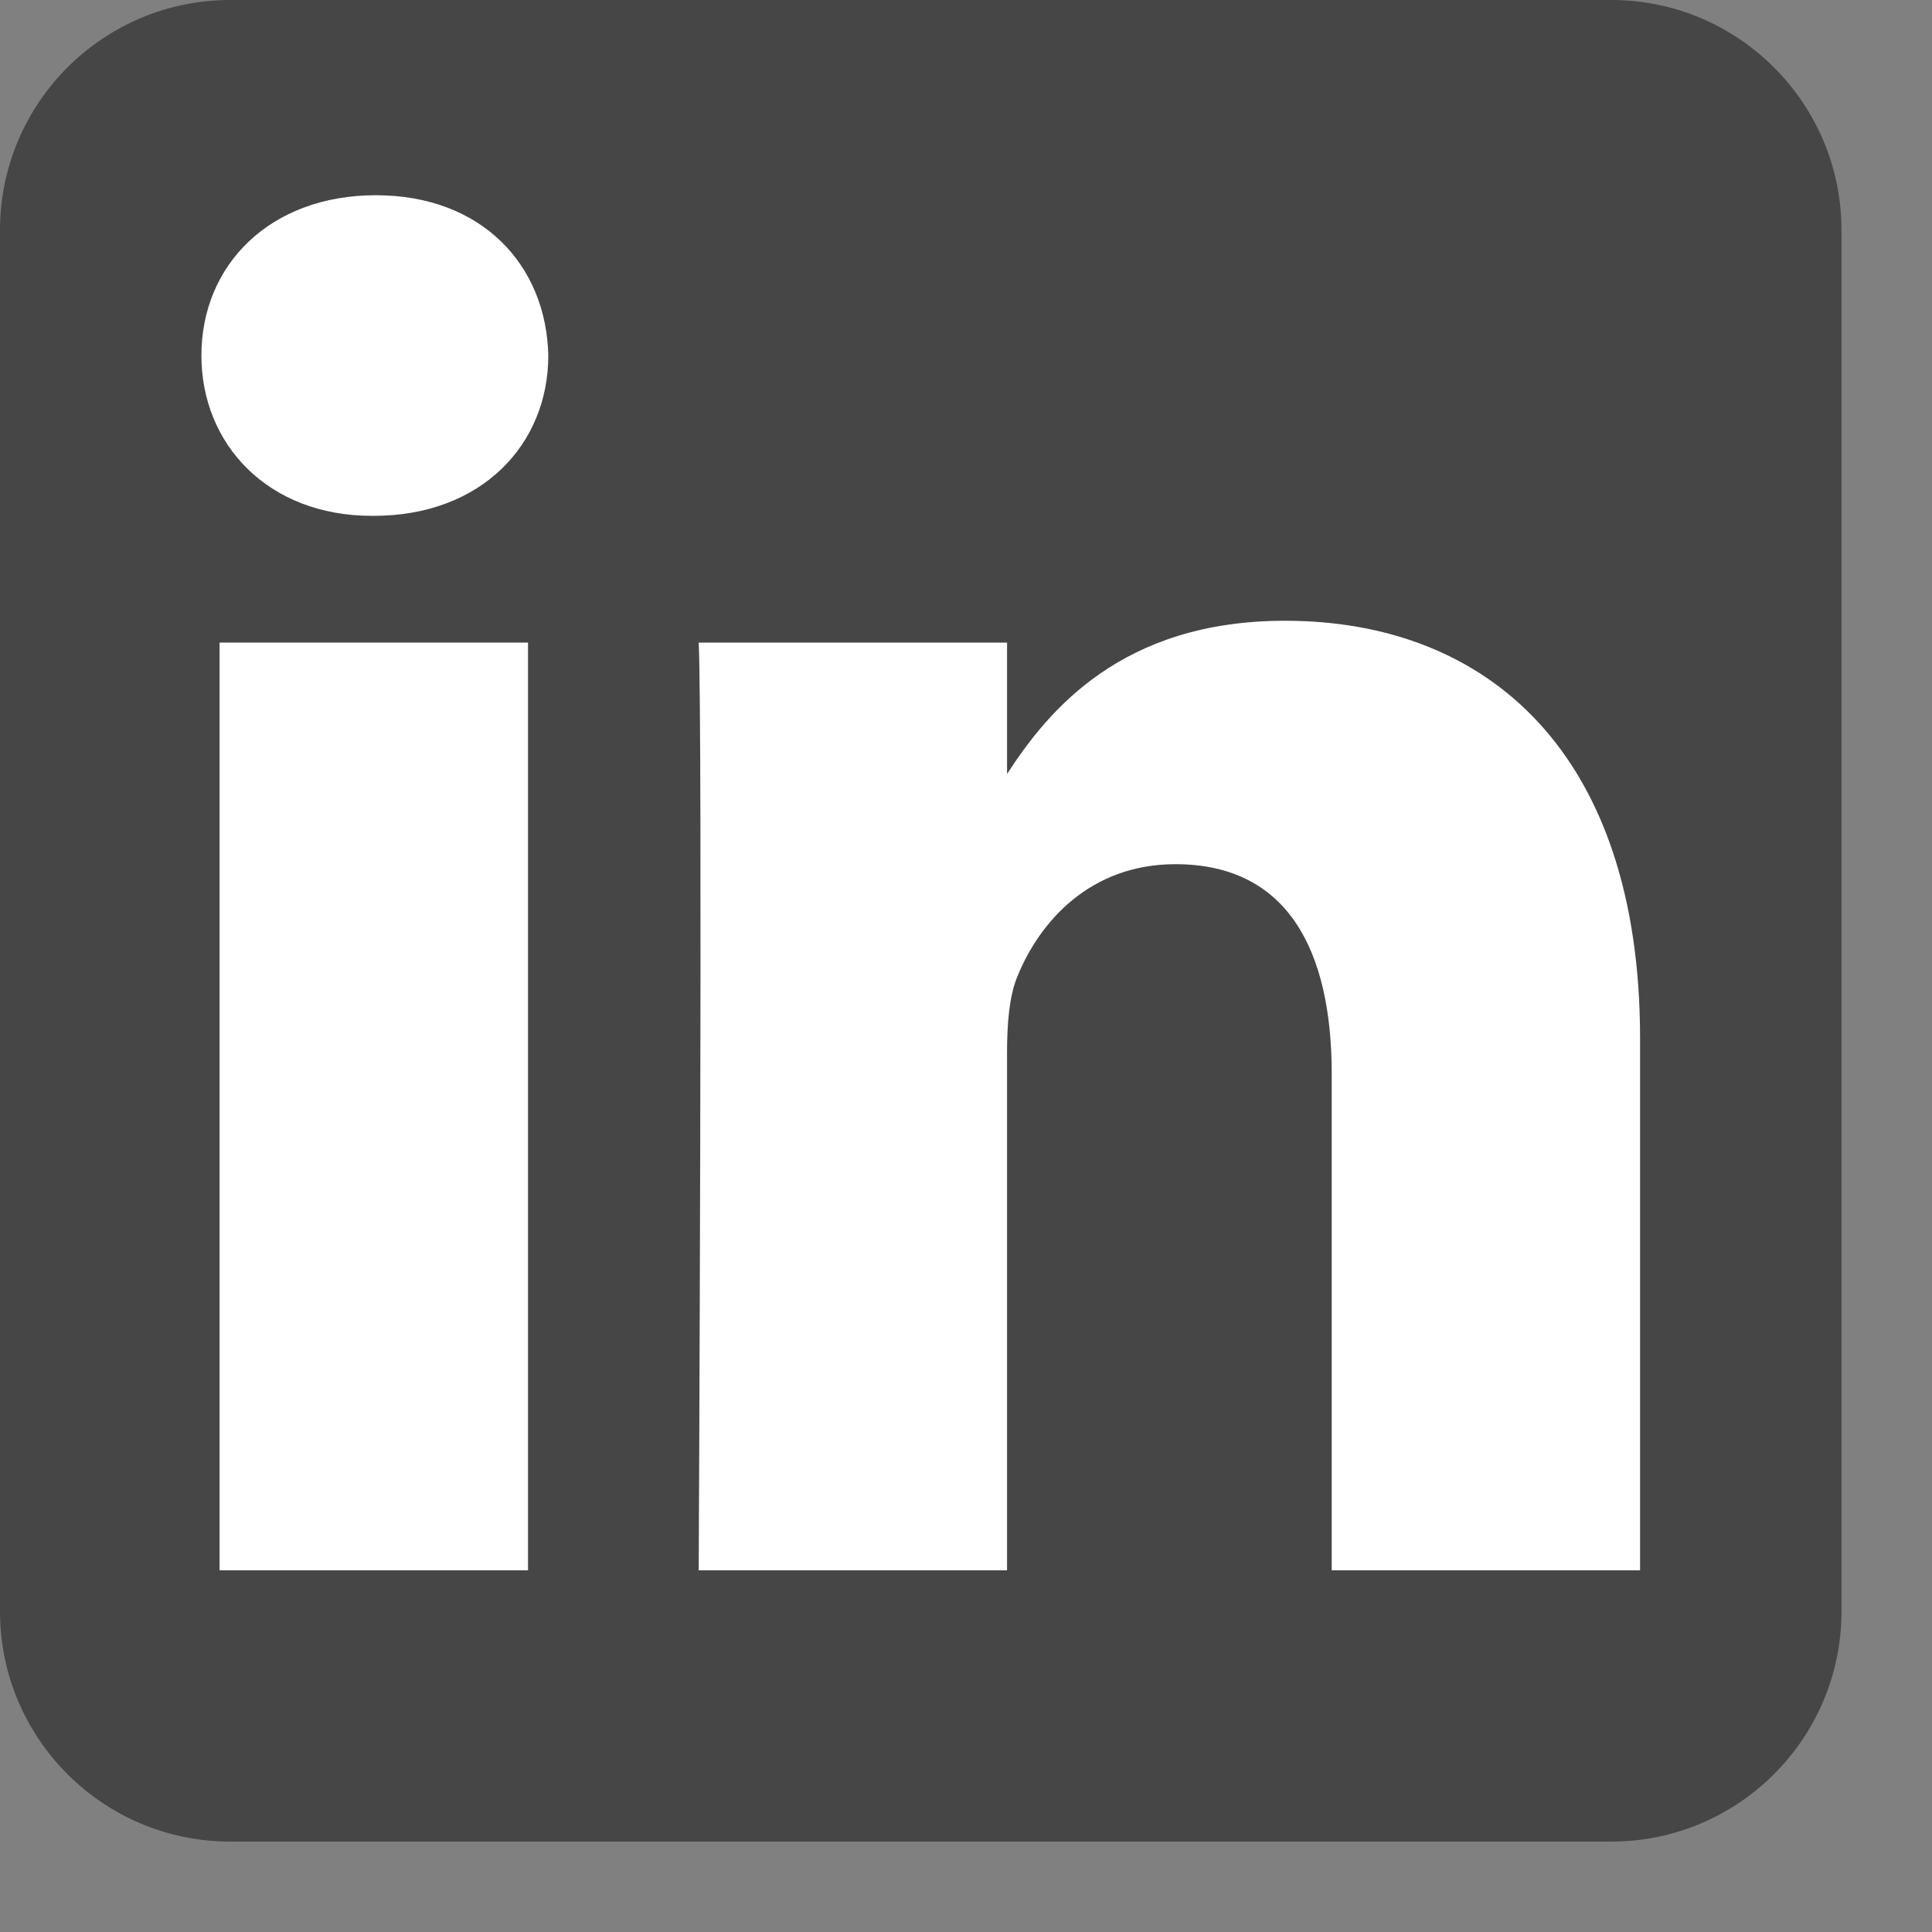
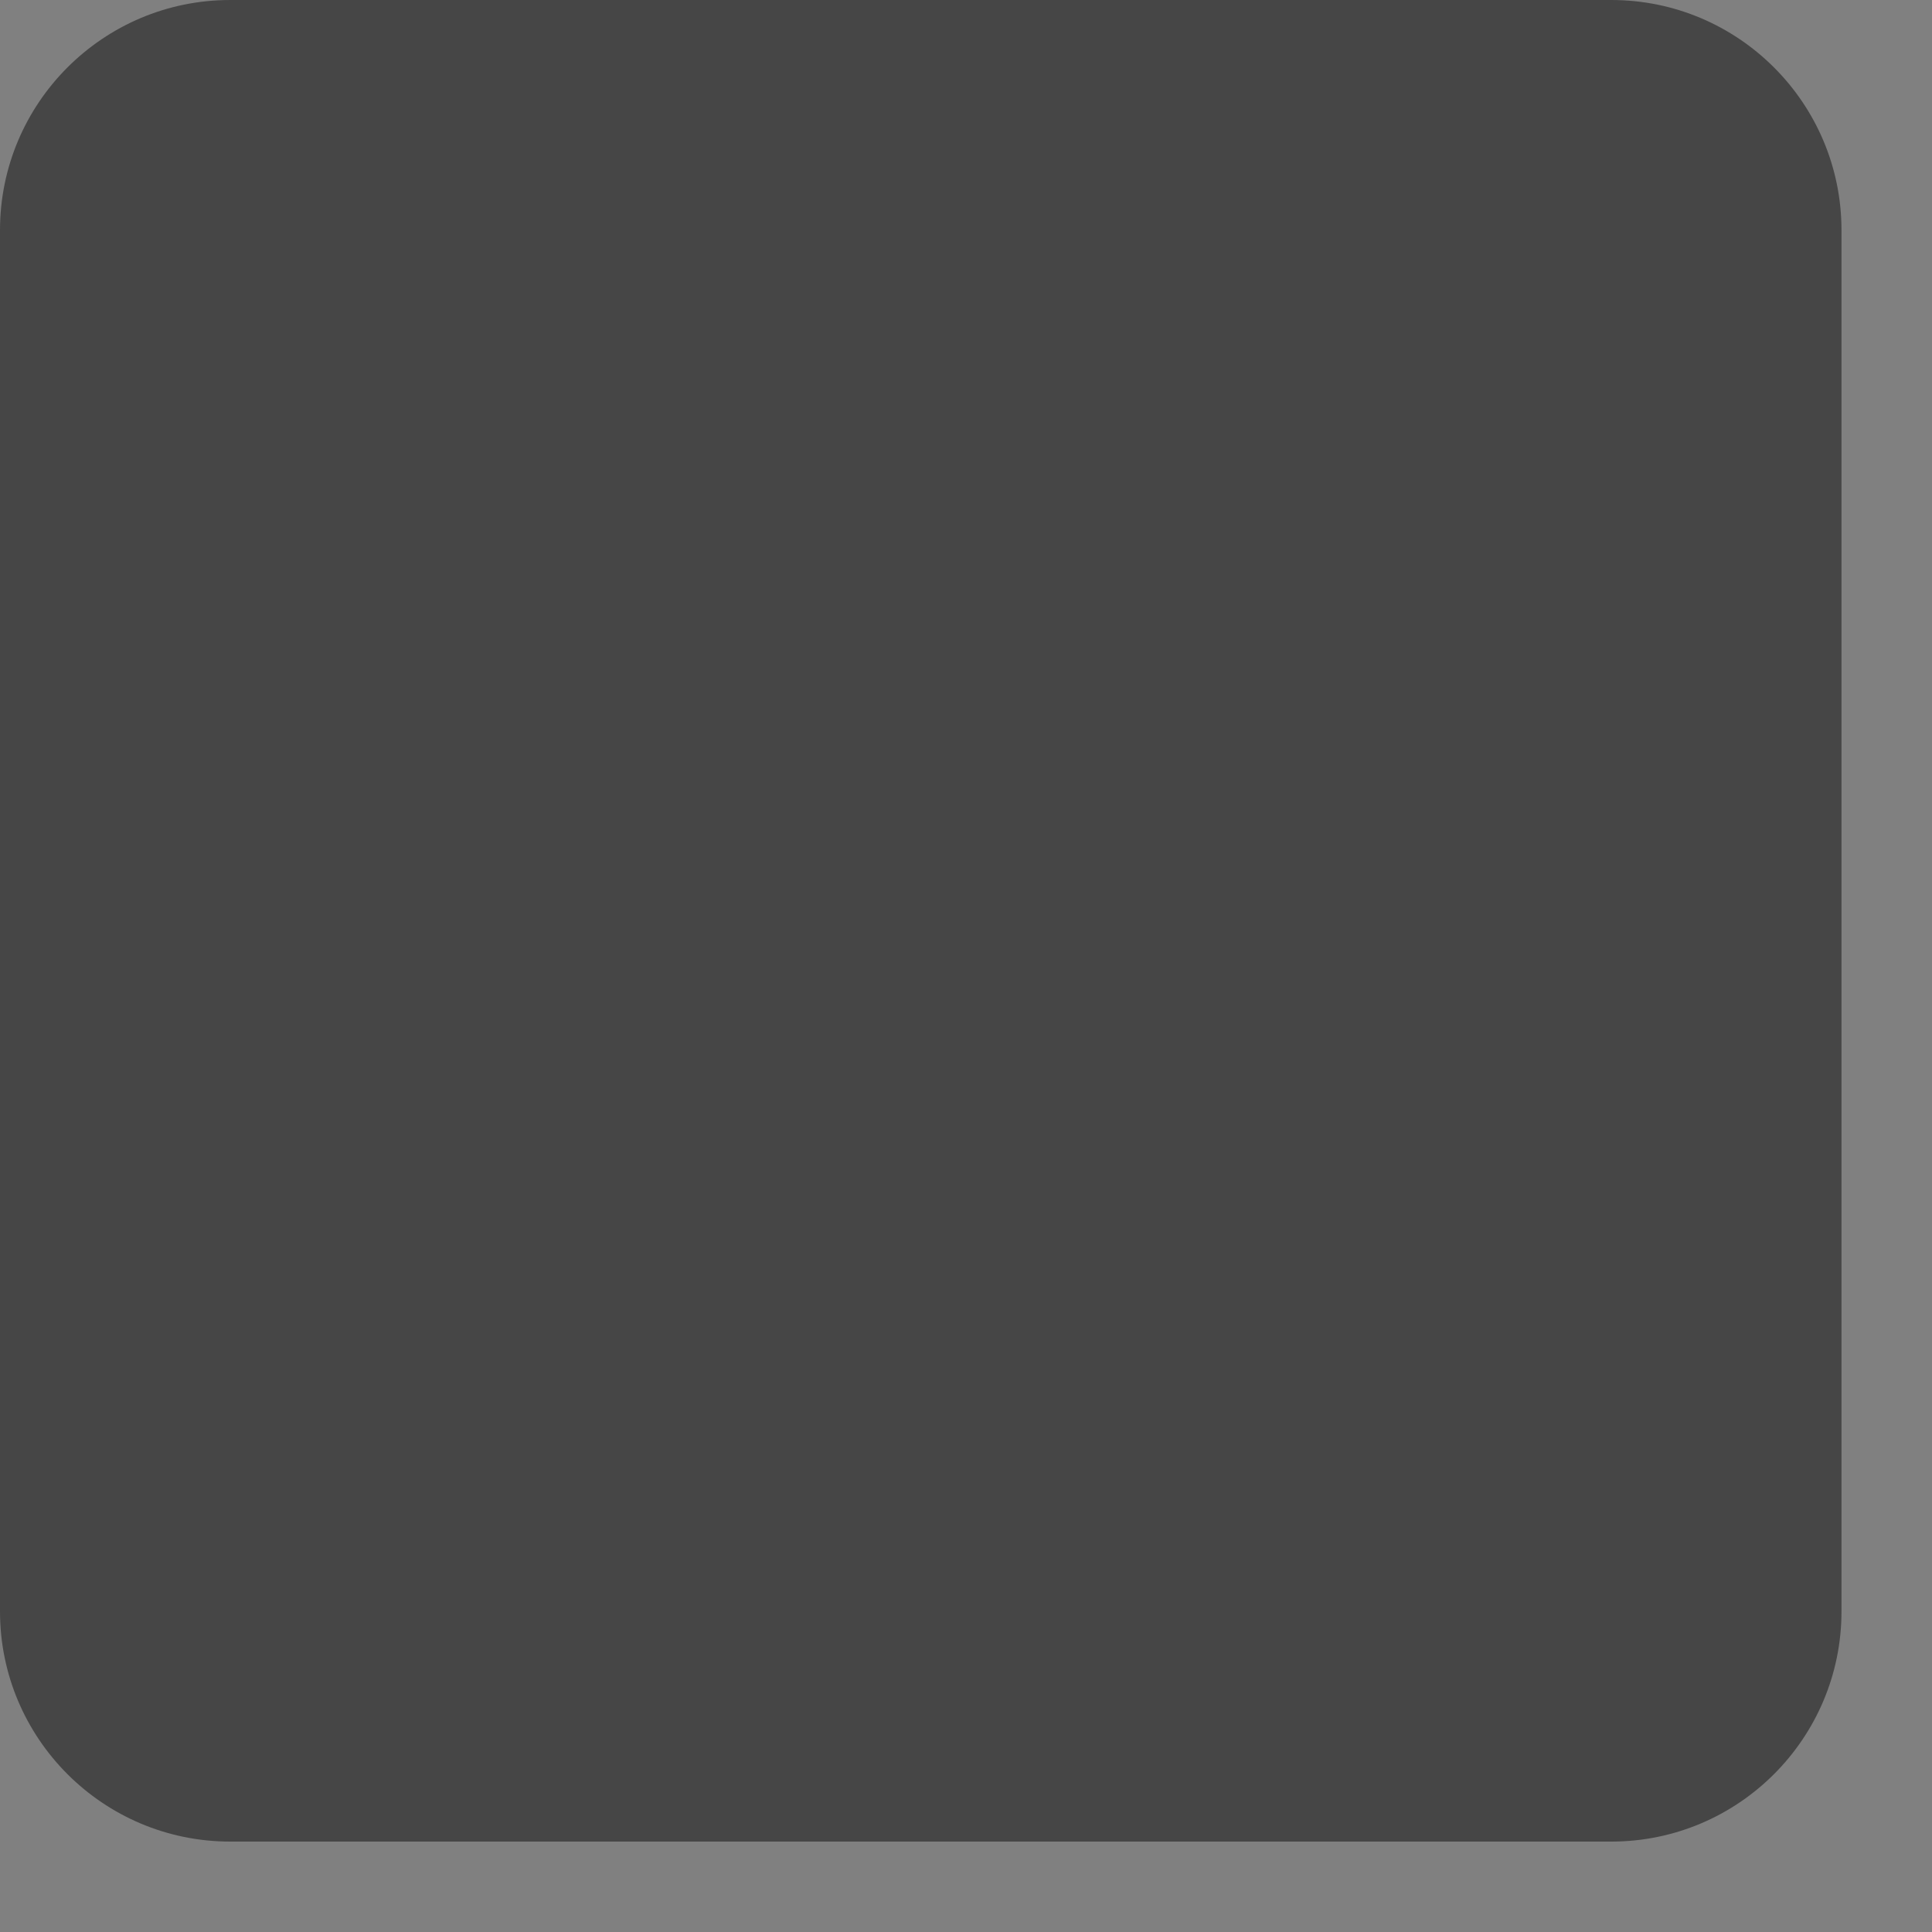
<svg xmlns="http://www.w3.org/2000/svg" fill="none" height="100%" overflow="visible" preserveAspectRatio="none" style="display: block;" viewBox="0 0 20 20" width="100%">
  <rect x="0" y="0" width="20" height="20" fill="#808080" stroke="none" />
  <g clip-path="url(#clip0_0_425)" id="Social link 2">
    <g id="Vector">
      <path clip-rule="evenodd" d="M19.063 2.383C19.063 1.068 17.995 3.31588e-05 16.68 3.31588e-05H2.383C1.067 3.31588e-05 -0 1.068 -0 2.383V16.681C-0 17.996 1.067 19.064 2.383 19.064H16.68C17.995 19.064 19.063 17.996 19.063 16.681V2.383Z" fill="black" fill-opacity="0.45" fill-rule="evenodd" />
-       <path d="M5.466 6.652H2.273V16.256H5.466V6.652Z" fill="white" />
-       <path d="M3.891 2.021C2.798 2.021 2.085 2.739 2.085 3.68C2.085 4.602 2.777 5.34 3.849 5.34H3.869C4.983 5.34 5.676 4.602 5.676 3.68C5.655 2.739 4.983 2.021 3.891 2.021Z" fill="white" />
-       <path d="M13.302 6.426C11.609 6.426 10.85 7.357 10.425 8.012V6.652H7.233C7.275 7.553 7.233 16.256 7.233 16.256H10.425V10.893C10.425 10.605 10.446 10.318 10.53 10.113C10.761 9.54 11.286 8.946 12.168 8.946C13.323 8.946 13.786 9.827 13.786 11.118V16.256H16.978V10.749C16.978 7.798 15.403 6.426 13.302 6.426Z" fill="white" />
    </g>
  </g>
  <defs>
    <clipPath id="clip0_0_425">
      <rect fill="white" height="19.064" width="19.064" />
    </clipPath>
  </defs>
</svg>